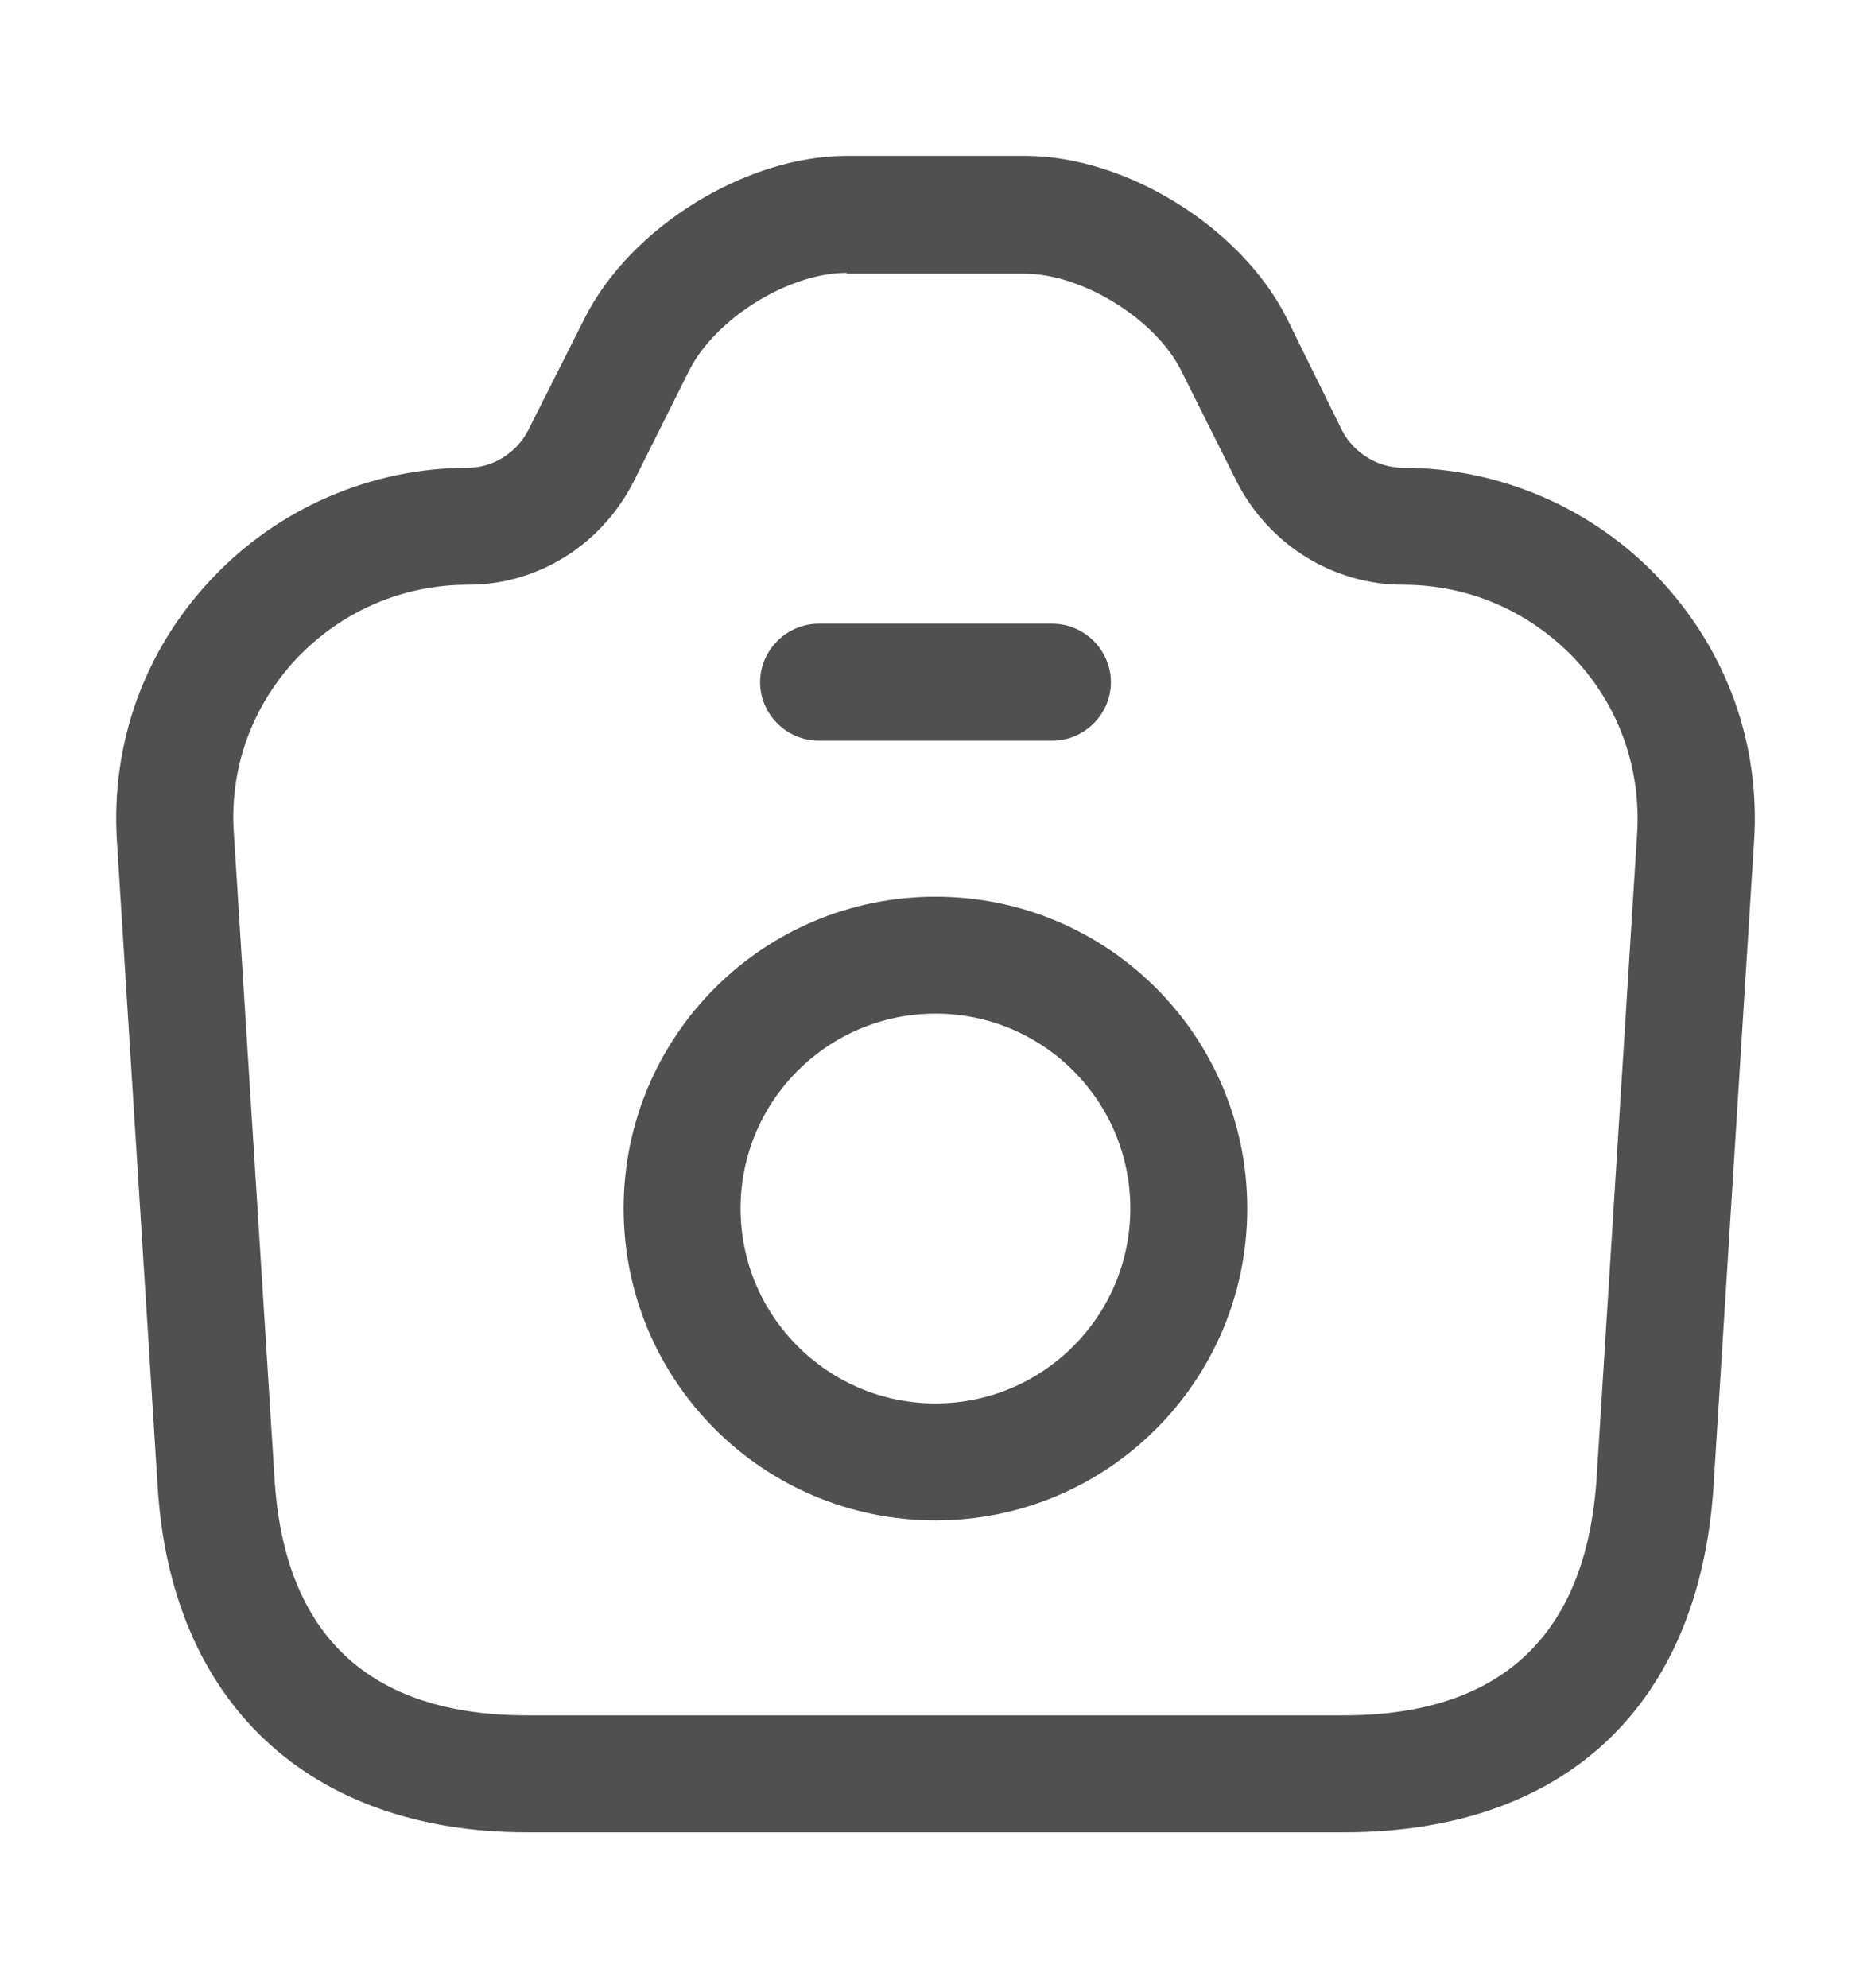
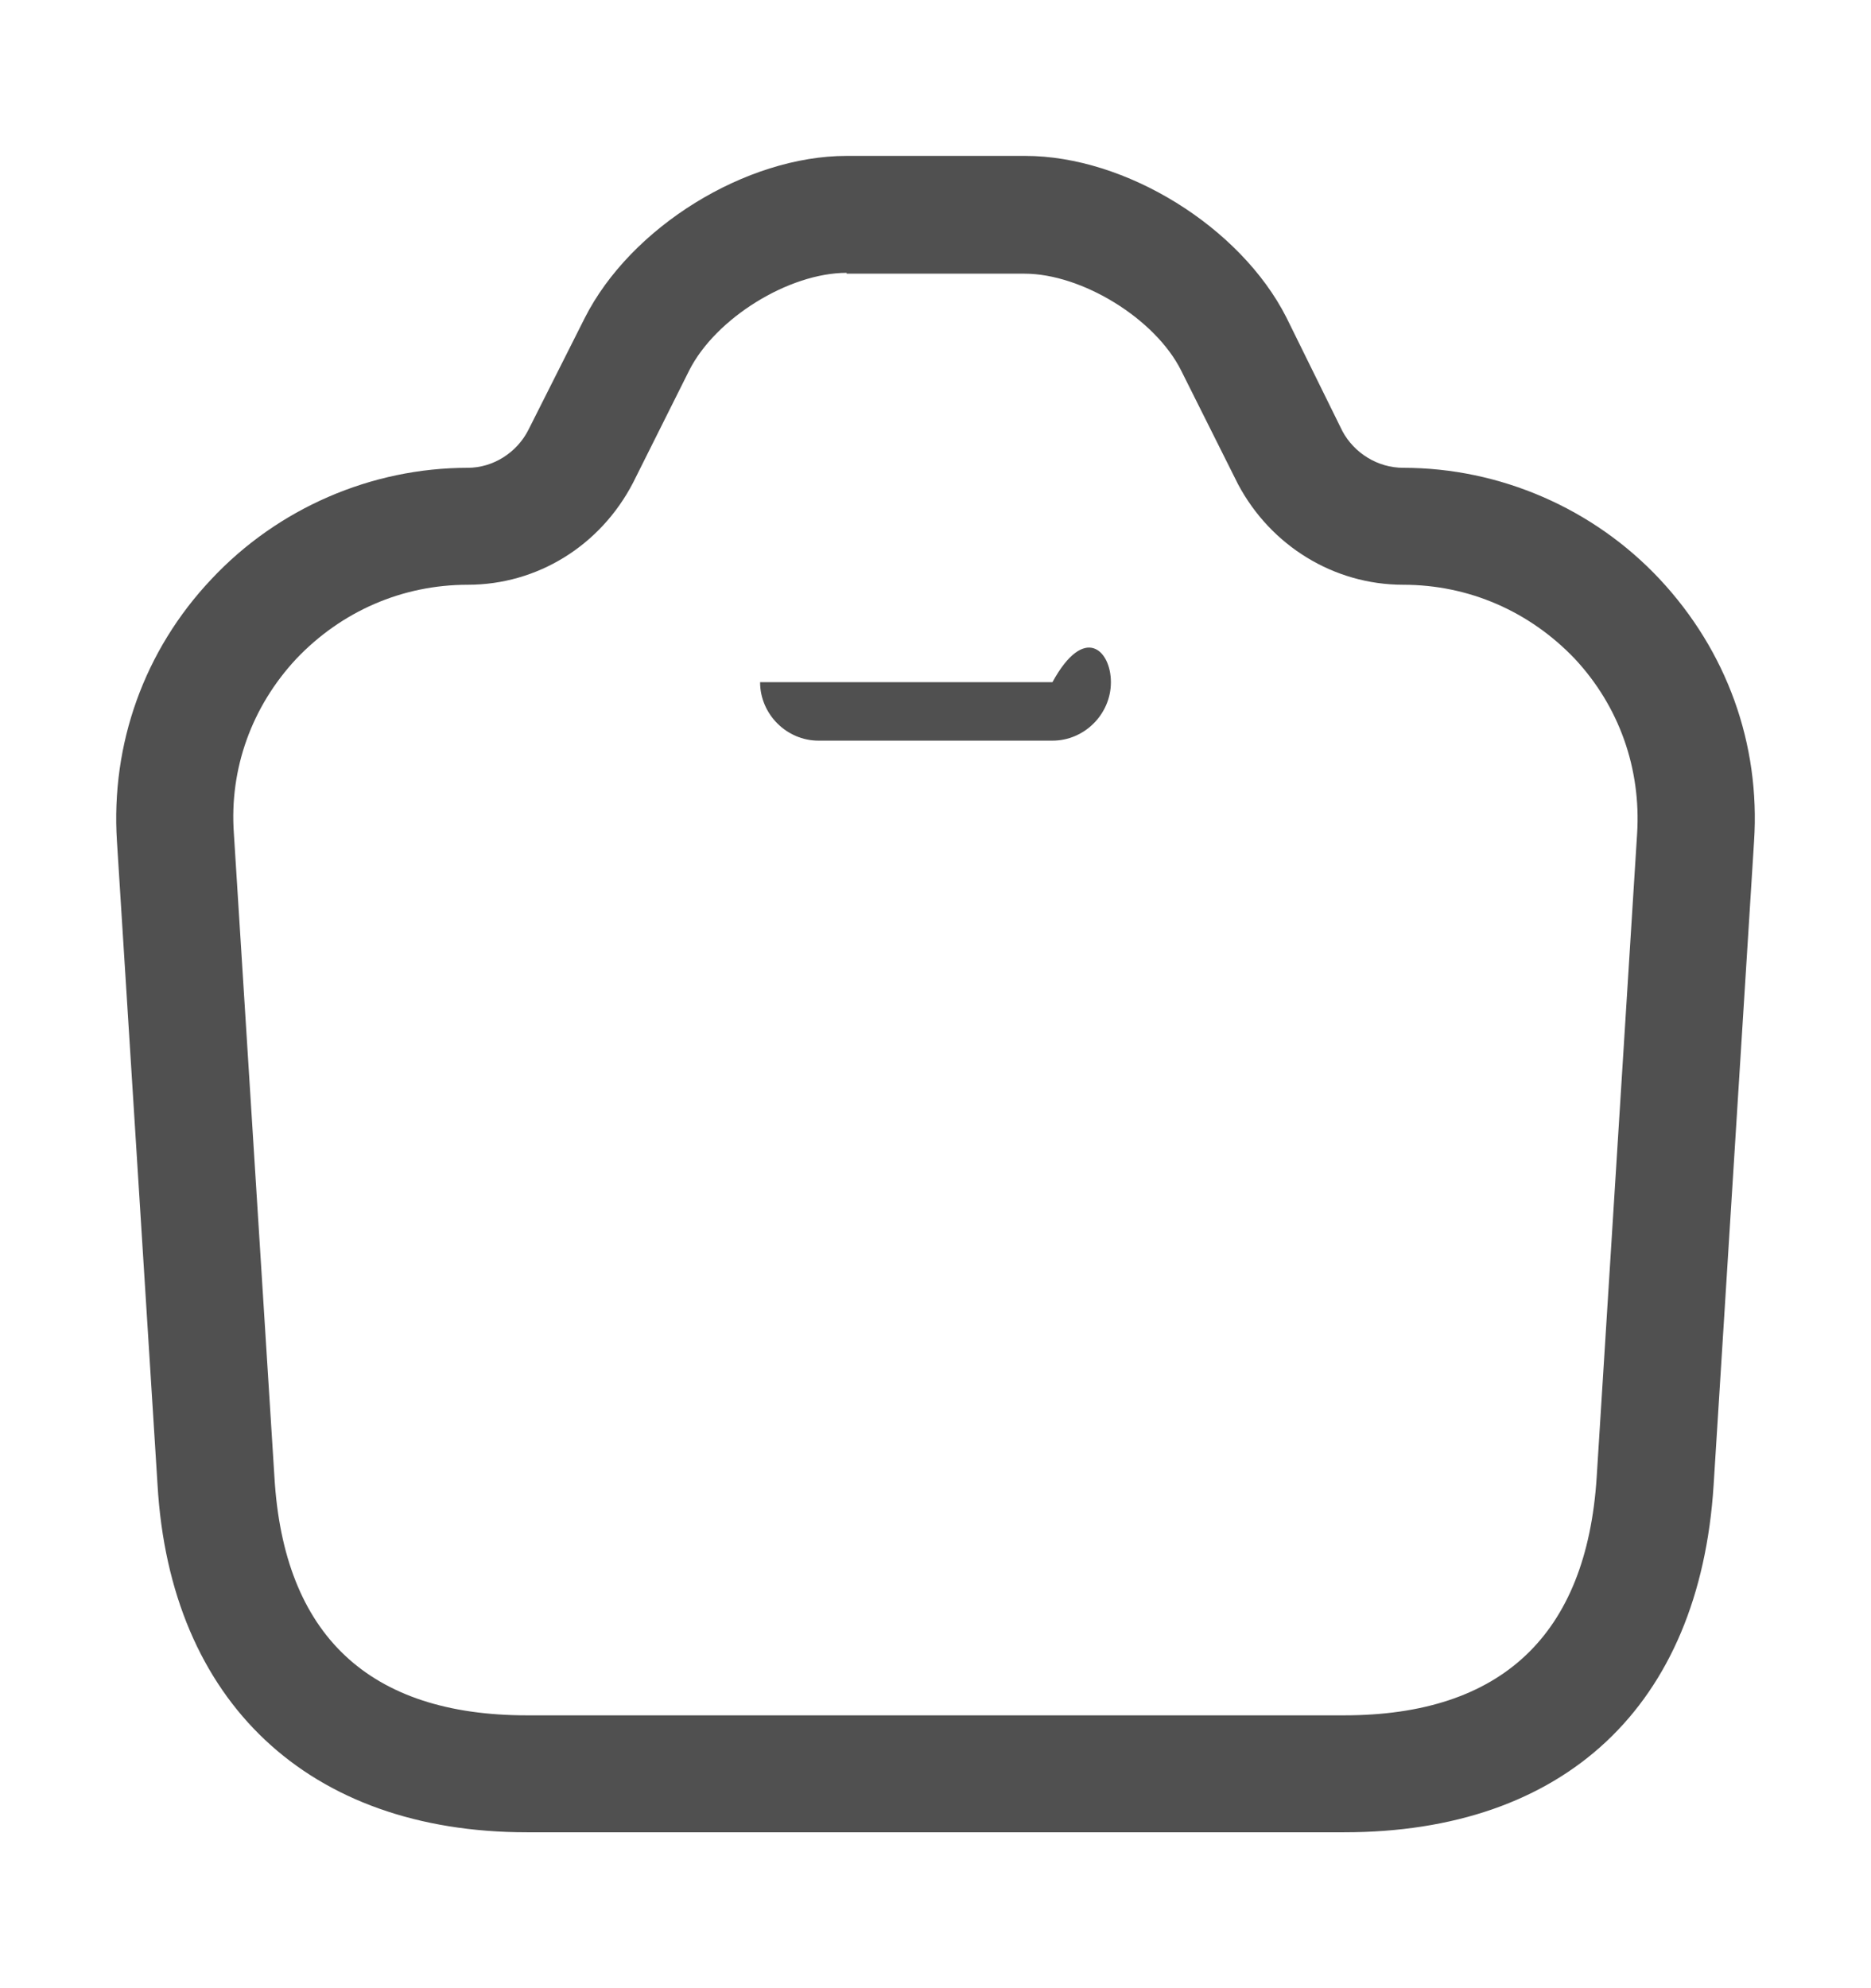
<svg xmlns="http://www.w3.org/2000/svg" width="16" height="17" viewBox="0 0 16 17" fill="none">
  <path d="M11.494 15.667H4.507C2.64 15.667 1.454 14.553 1.347 12.693L1 7.193C0.947 6.36 1.234 5.56 1.807 4.953C2.374 4.347 3.174 4 4 4C4.214 4 4.42 3.873 4.52 3.673L5 2.72C5.394 1.94 6.38 1.333 7.24 1.333H8.767C9.627 1.333 10.607 1.94 11 2.713L11.48 3.687C11.58 3.873 11.78 4 12 4C12.827 4 13.627 4.347 14.194 4.953C14.767 5.567 15.054 6.36 15 7.193L14.654 12.7C14.534 14.587 13.38 15.667 11.494 15.667ZM7.24 2.333C6.747 2.333 6.12 2.72 5.894 3.167L5.414 4.127C5.134 4.667 4.594 5 4 5C3.44 5 2.92 5.227 2.534 5.633C2.154 6.04 1.96 6.573 2 7.127L2.347 12.633C2.427 13.98 3.154 14.667 4.507 14.667H11.494C12.84 14.667 13.567 13.98 13.654 12.633L14 7.127C14.034 6.573 13.847 6.04 13.467 5.633C13.08 5.227 12.56 5 12 5C11.407 5 10.867 4.667 10.587 4.14L10.1 3.167C9.88 2.727 9.254 2.34 8.76 2.34H7.24V2.333Z" fill="#505050" />
-   <path d="M9 6.333H7C6.727 6.333 6.5 6.107 6.5 5.833C6.5 5.56 6.727 5.333 7 5.333H9C9.273 5.333 9.5 5.56 9.5 5.833C9.5 6.107 9.273 6.333 9 6.333Z" fill="#505050" />
-   <path d="M8 13C6.526 13 5.333 11.807 5.333 10.333C5.333 8.86 6.526 7.667 8 7.667C9.473 7.667 10.666 8.86 10.666 10.333C10.666 11.807 9.473 13 8 13ZM8 8.667C7.08 8.667 6.333 9.413 6.333 10.333C6.333 11.253 7.08 12 8 12C8.92 12 9.666 11.253 9.666 10.333C9.666 9.413 8.92 8.667 8 8.667Z" fill="#505050" />
+   <path d="M9 6.333H7C6.727 6.333 6.5 6.107 6.5 5.833H9C9.273 5.333 9.5 5.56 9.5 5.833C9.5 6.107 9.273 6.333 9 6.333Z" fill="#505050" />
</svg>